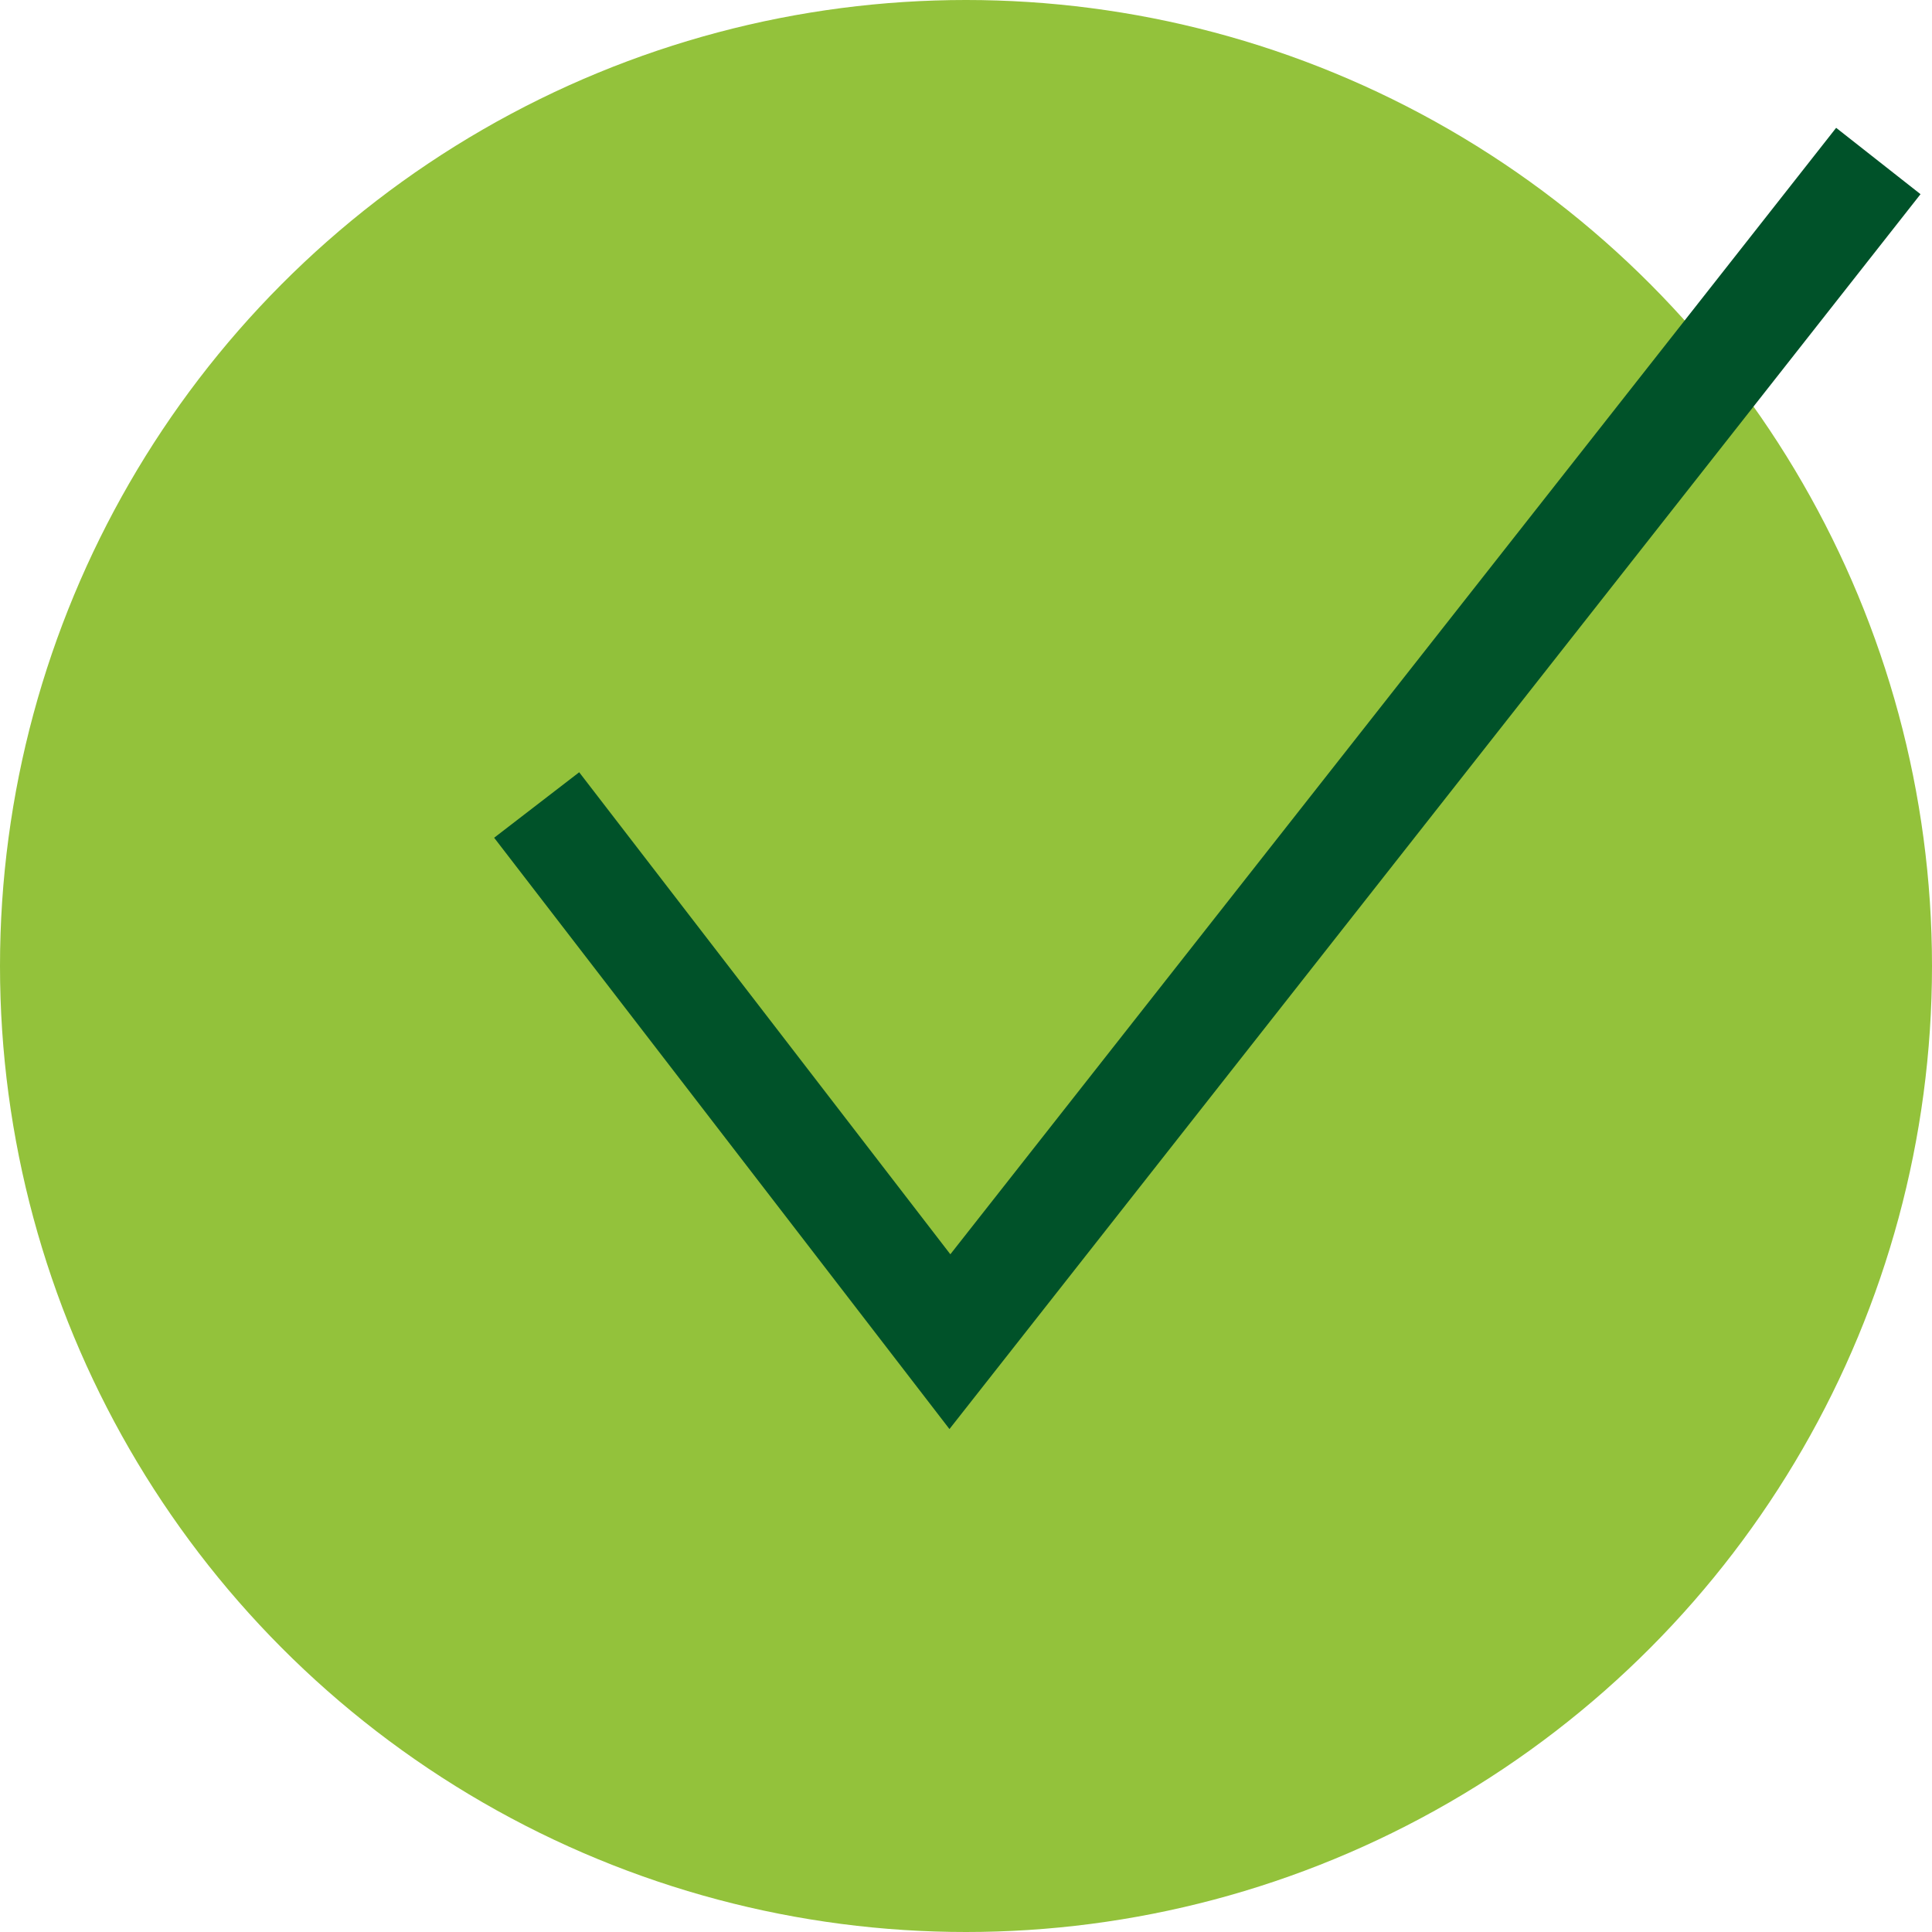
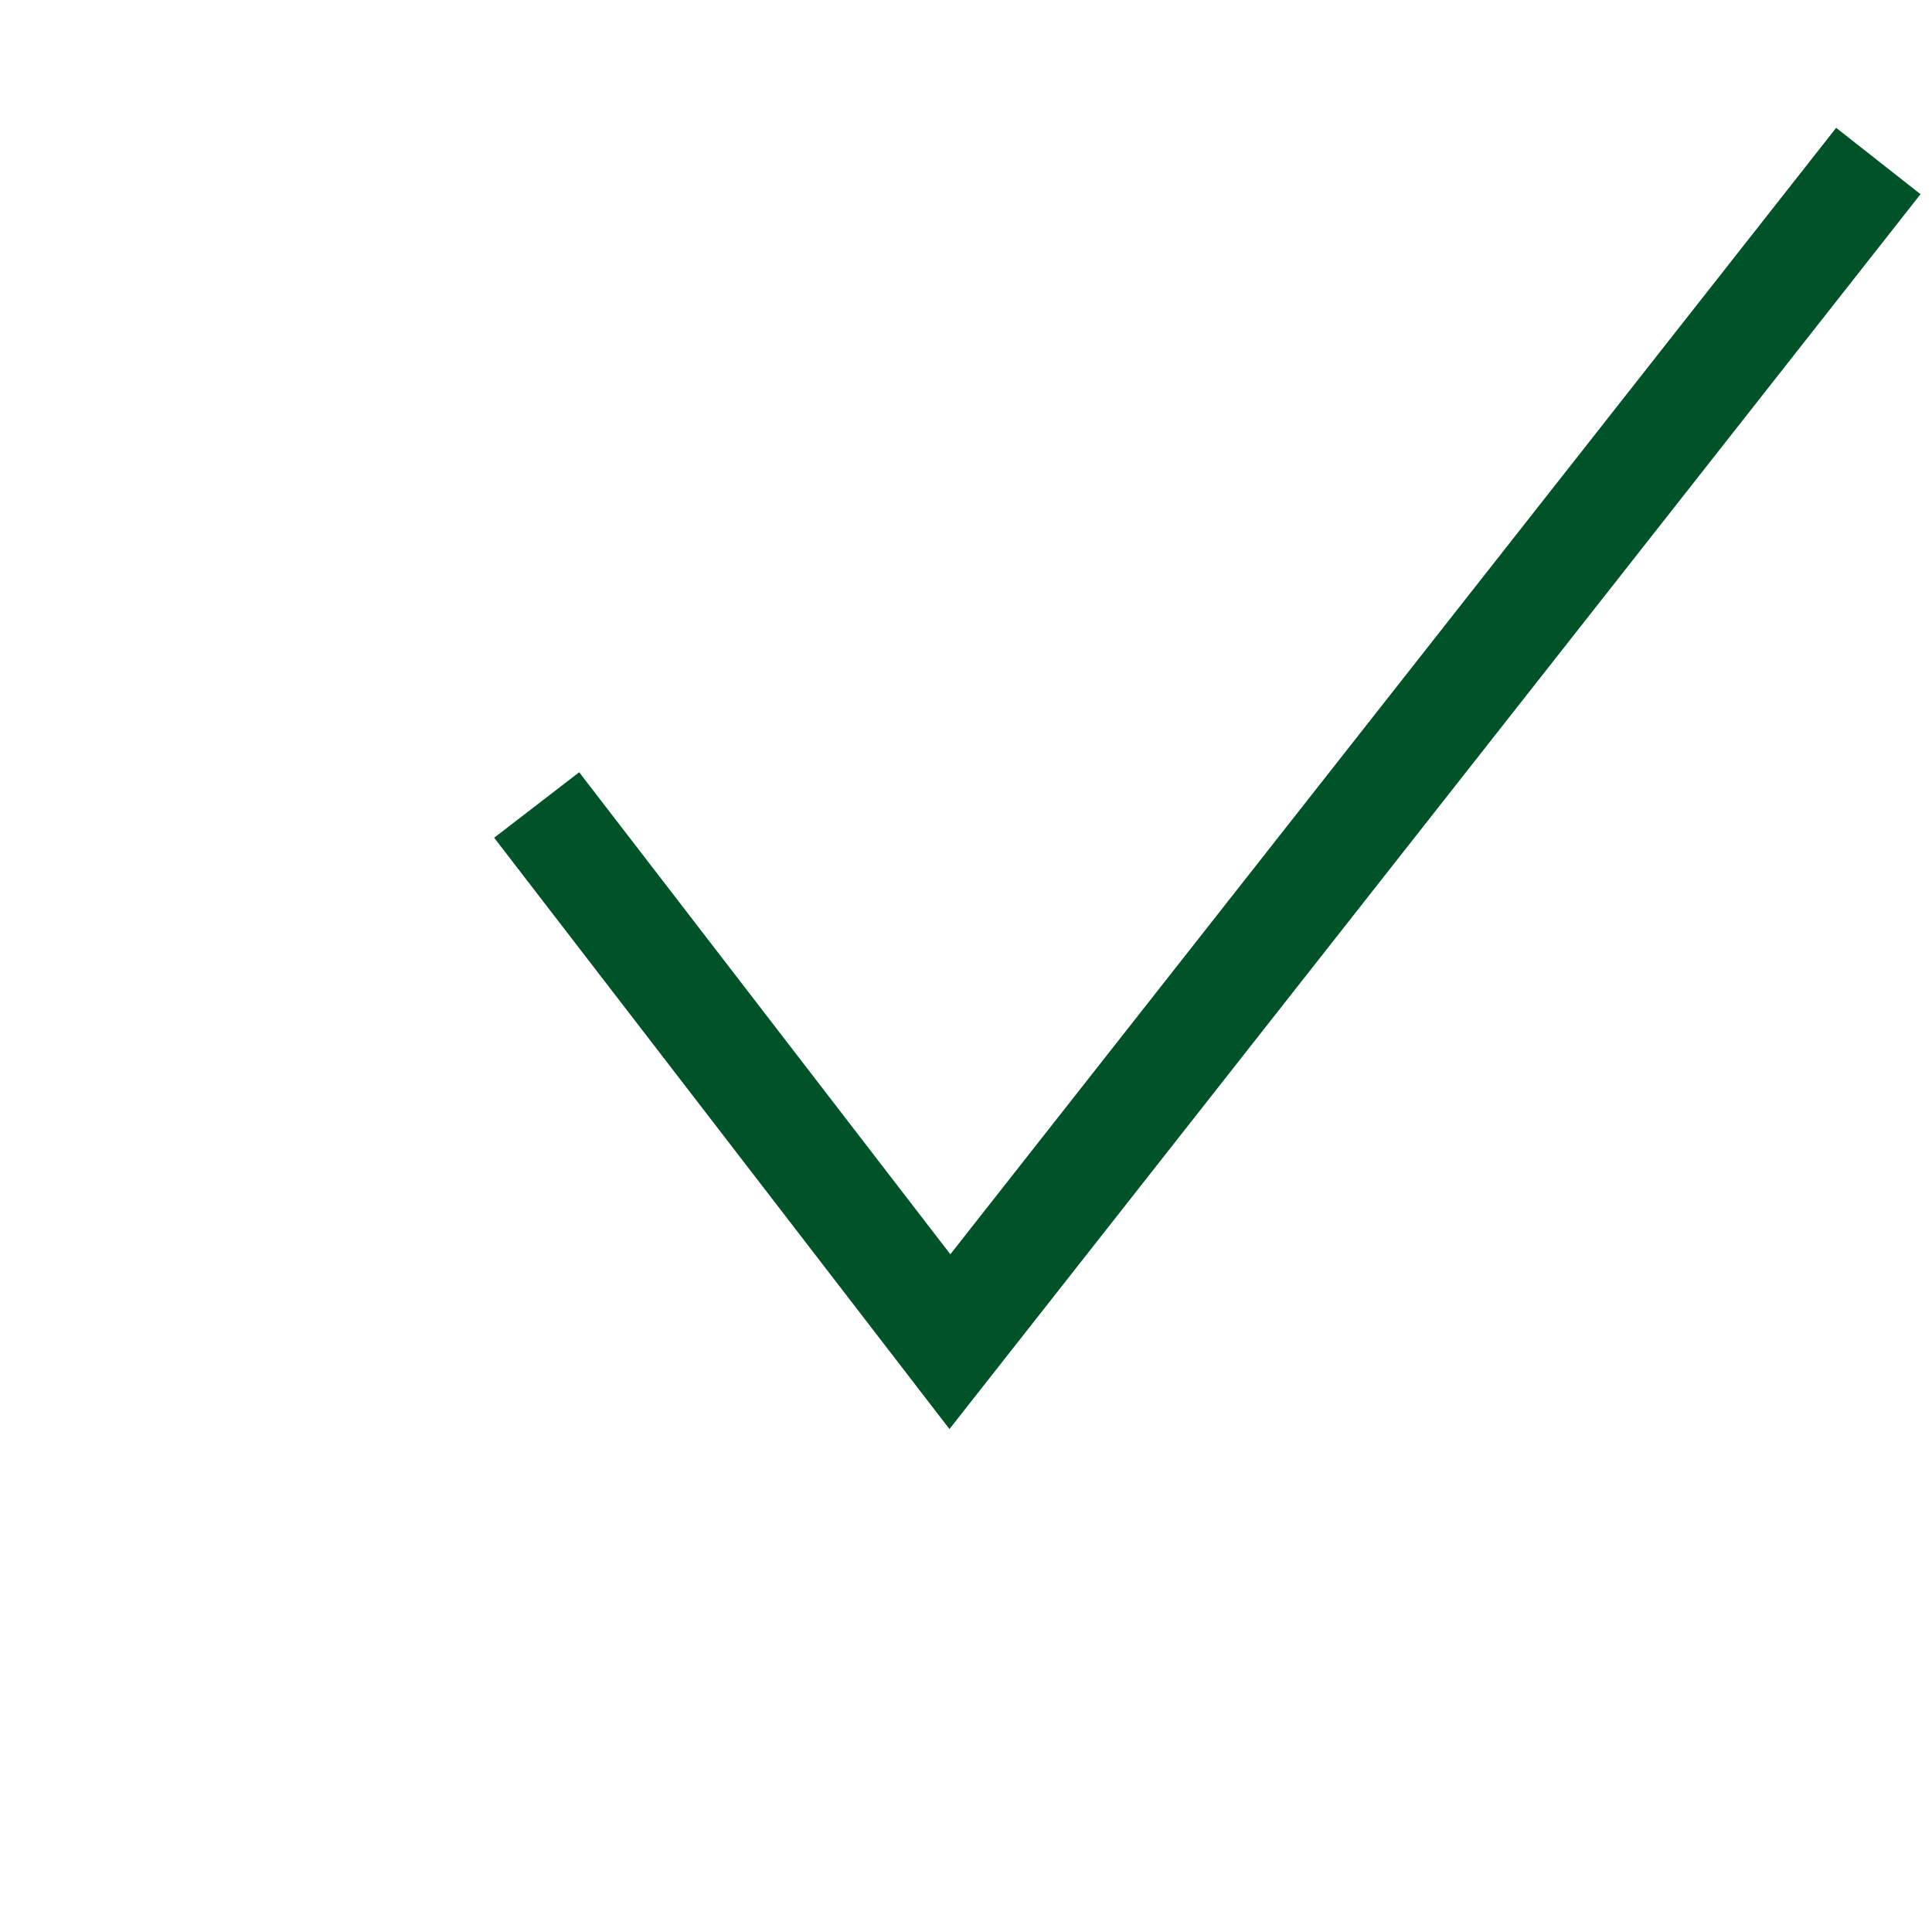
<svg xmlns="http://www.w3.org/2000/svg" enable-background="new 0 0 36 36" viewBox="0 0 36 36">
-   <circle cx="18" cy="18" fill="#93c23b" r="18" />
  <path d="m10 15 7.7 10 17.3-22" fill="none" stroke="#005229" stroke-miterlimit="10" stroke-width="2" />
</svg>